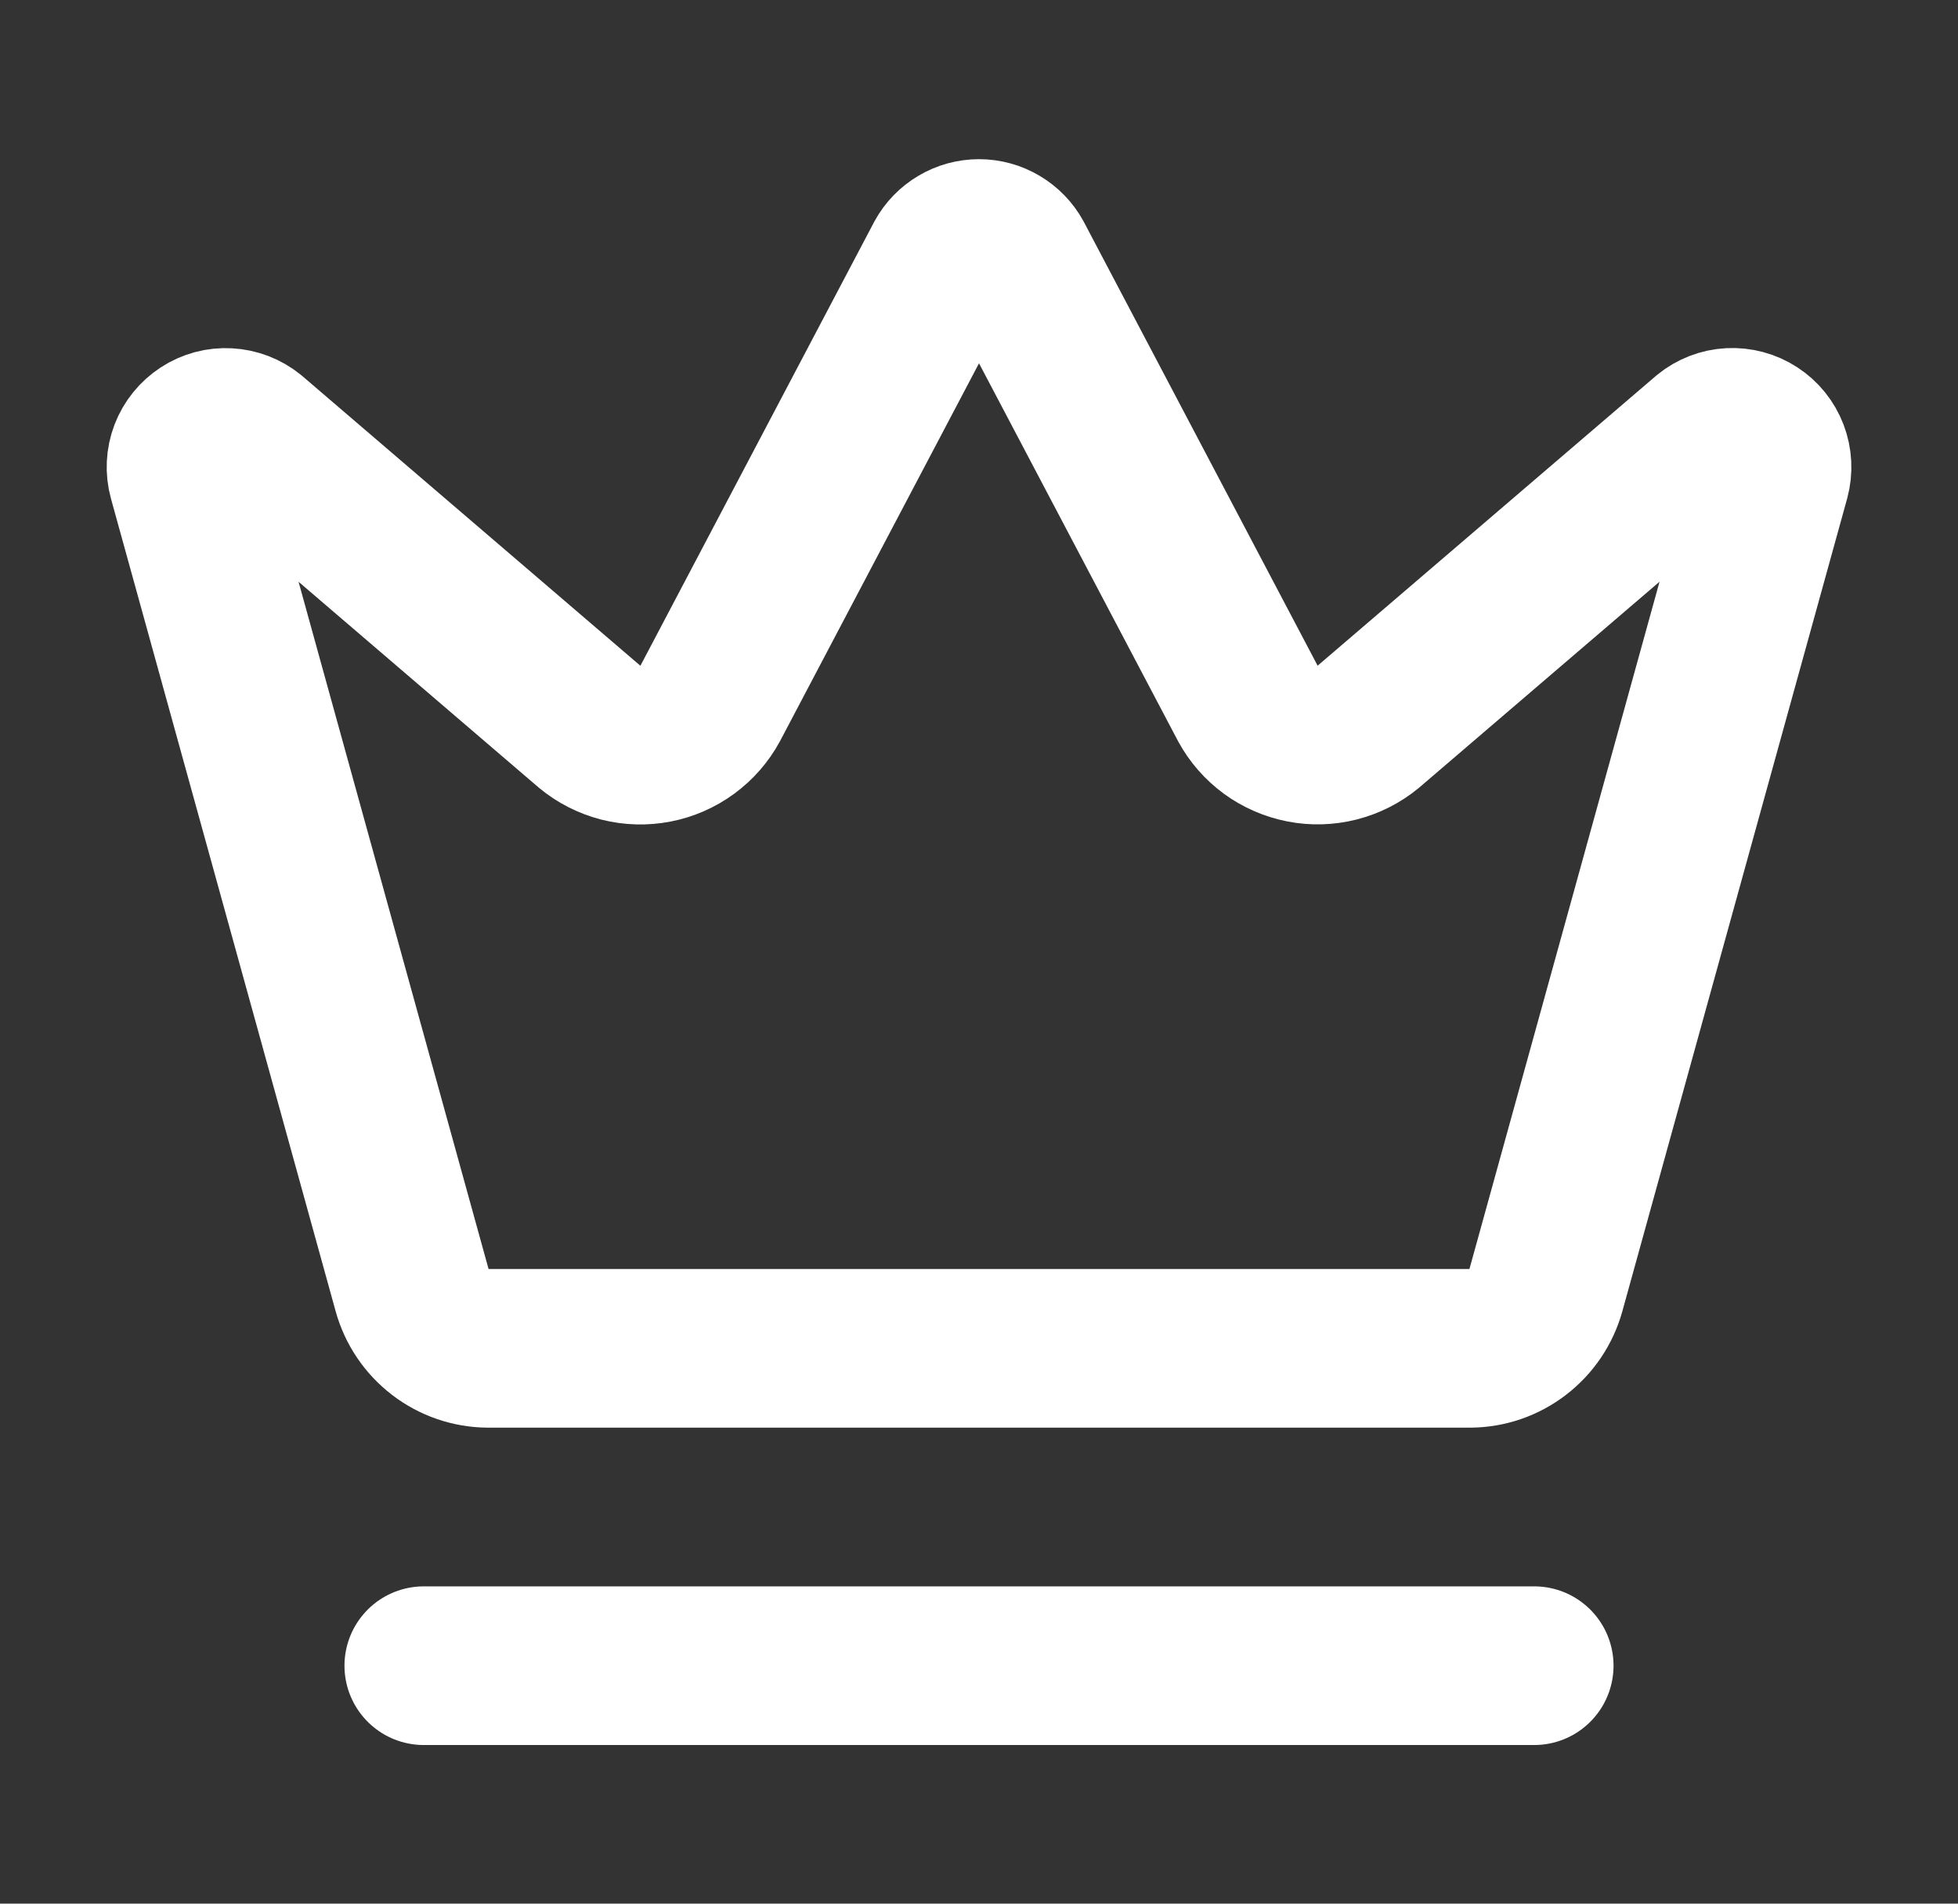
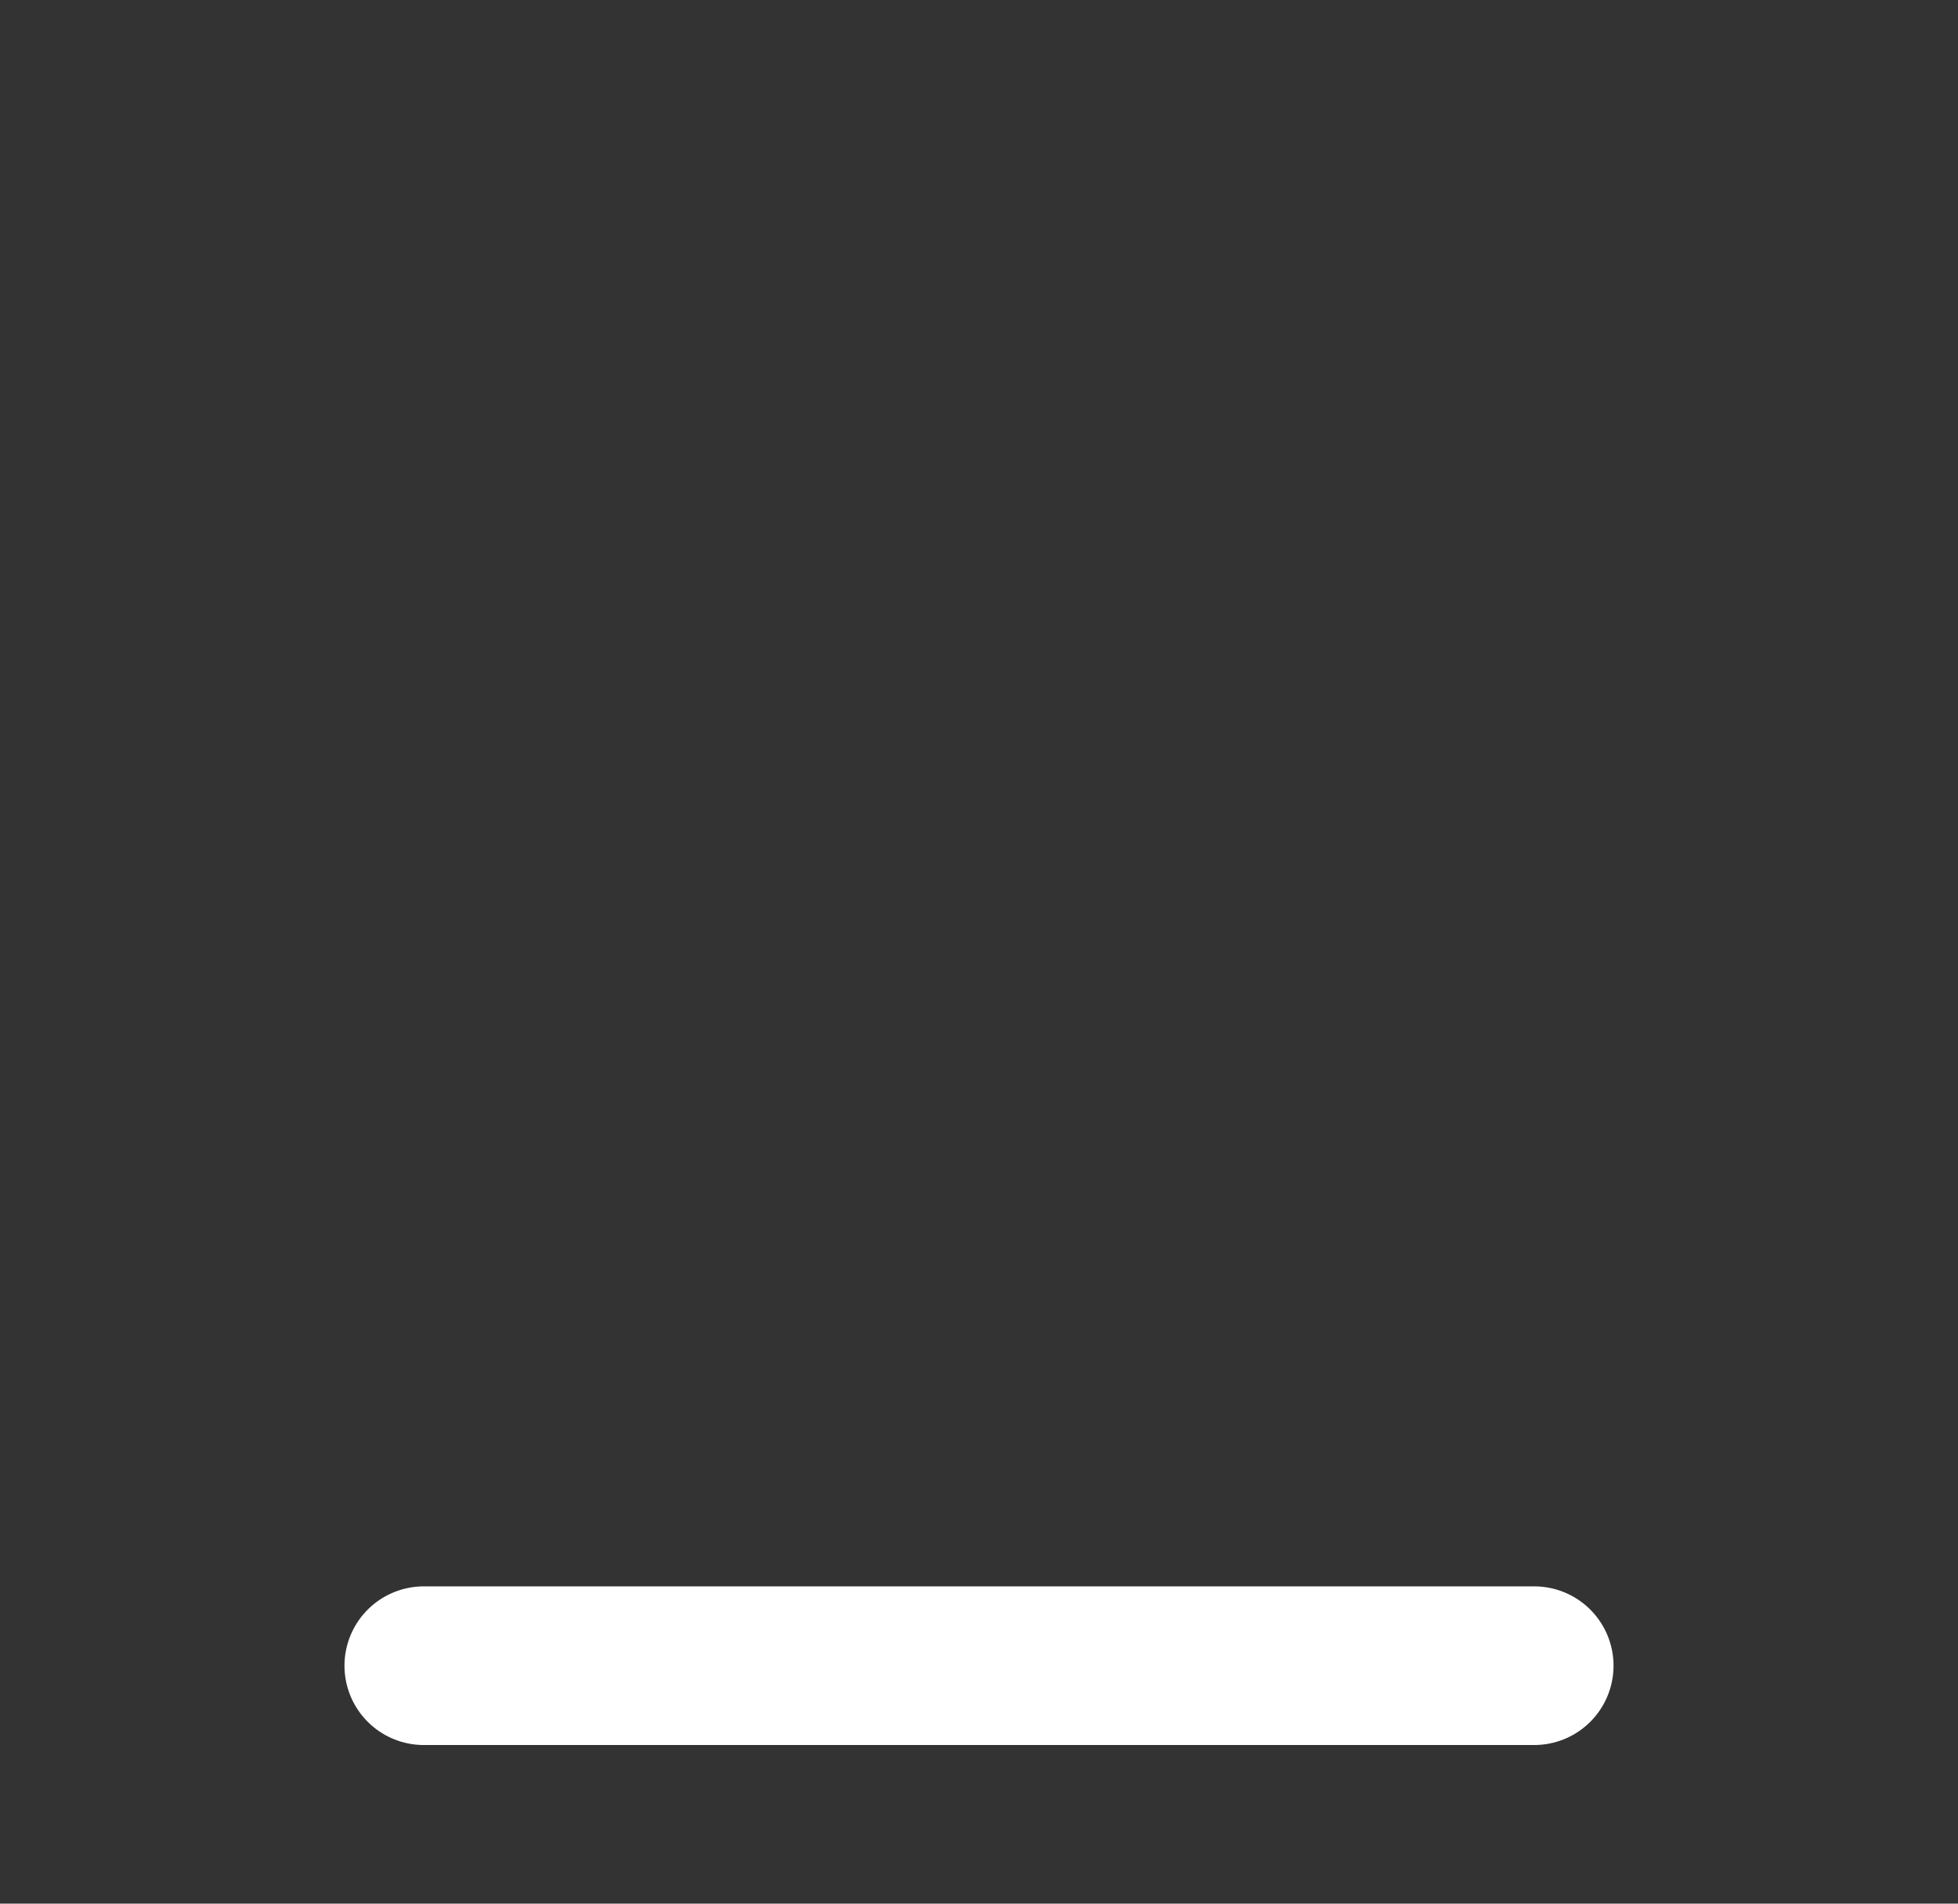
<svg xmlns="http://www.w3.org/2000/svg" width="36" height="35" viewBox="0 0 36 35" fill="none">
  <rect x="0" y="0" width="36" height="35" fill="#333333" stroke="none" />
-   <path d="M17.361 4.763C17.424 4.648 17.517 4.553 17.629 4.487C17.741 4.42 17.869 4.385 18 4.385C18.131 4.385 18.259 4.42 18.371 4.487C18.483 4.553 18.576 4.648 18.639 4.763L22.944 12.935C23.046 13.124 23.19 13.289 23.363 13.416C23.537 13.543 23.737 13.63 23.948 13.671C24.159 13.713 24.377 13.706 24.586 13.653C24.794 13.6 24.989 13.501 25.155 13.364L31.392 8.021C31.512 7.923 31.659 7.866 31.813 7.858C31.967 7.85 32.12 7.891 32.249 7.975C32.379 8.059 32.478 8.182 32.533 8.326C32.588 8.471 32.596 8.629 32.556 8.778L28.423 23.72C28.338 24.025 28.157 24.295 27.905 24.488C27.654 24.682 27.346 24.788 27.029 24.79H8.973C8.656 24.788 8.347 24.682 8.096 24.489C7.844 24.296 7.662 24.026 7.577 23.72L3.446 8.779C3.405 8.63 3.413 8.472 3.468 8.328C3.523 8.184 3.623 8.061 3.752 7.977C3.881 7.892 4.034 7.851 4.188 7.86C4.342 7.868 4.49 7.925 4.61 8.022L10.845 13.365C11.011 13.503 11.206 13.601 11.414 13.655C11.623 13.708 11.841 13.714 12.052 13.673C12.263 13.632 12.463 13.545 12.637 13.417C12.81 13.29 12.954 13.126 13.056 12.937L17.361 4.763Z" stroke="white" stroke-width="2.917" stroke-linecap="round" stroke-linejoin="round" />
  <path d="M7.792 30.625H28.208" stroke="white" stroke-width="2.917" stroke-linecap="round" stroke-linejoin="round" />
</svg>